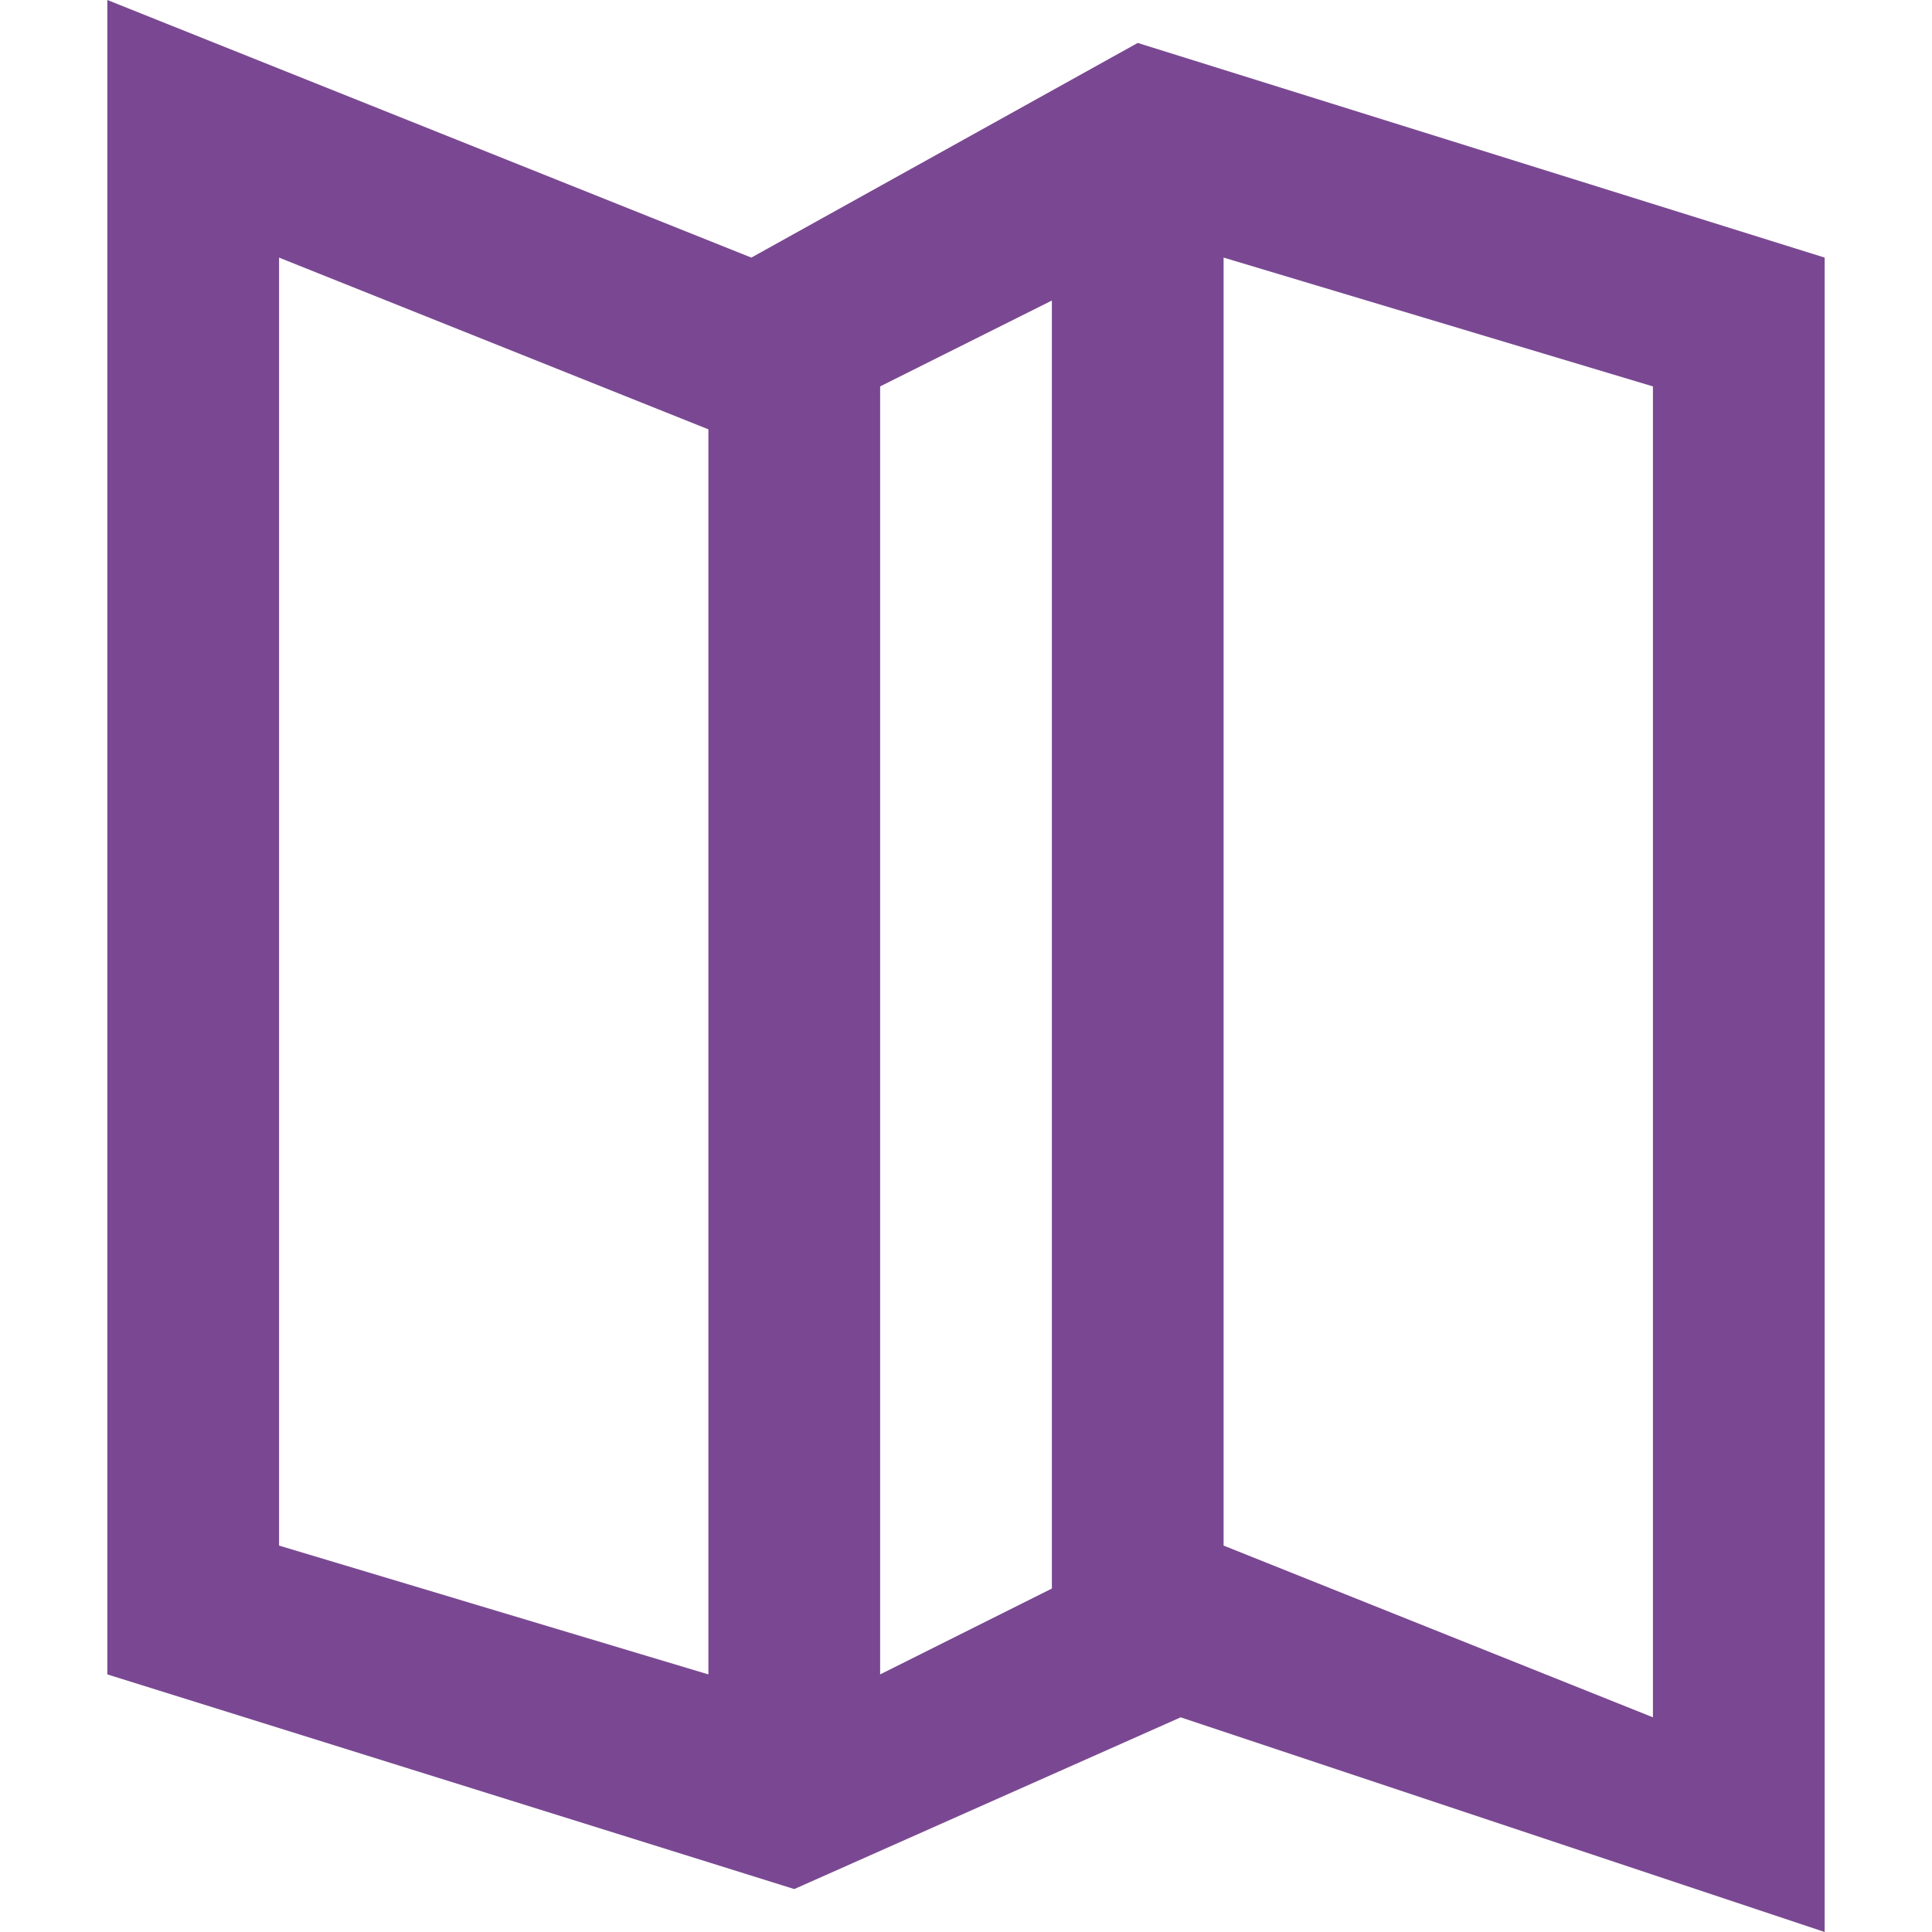
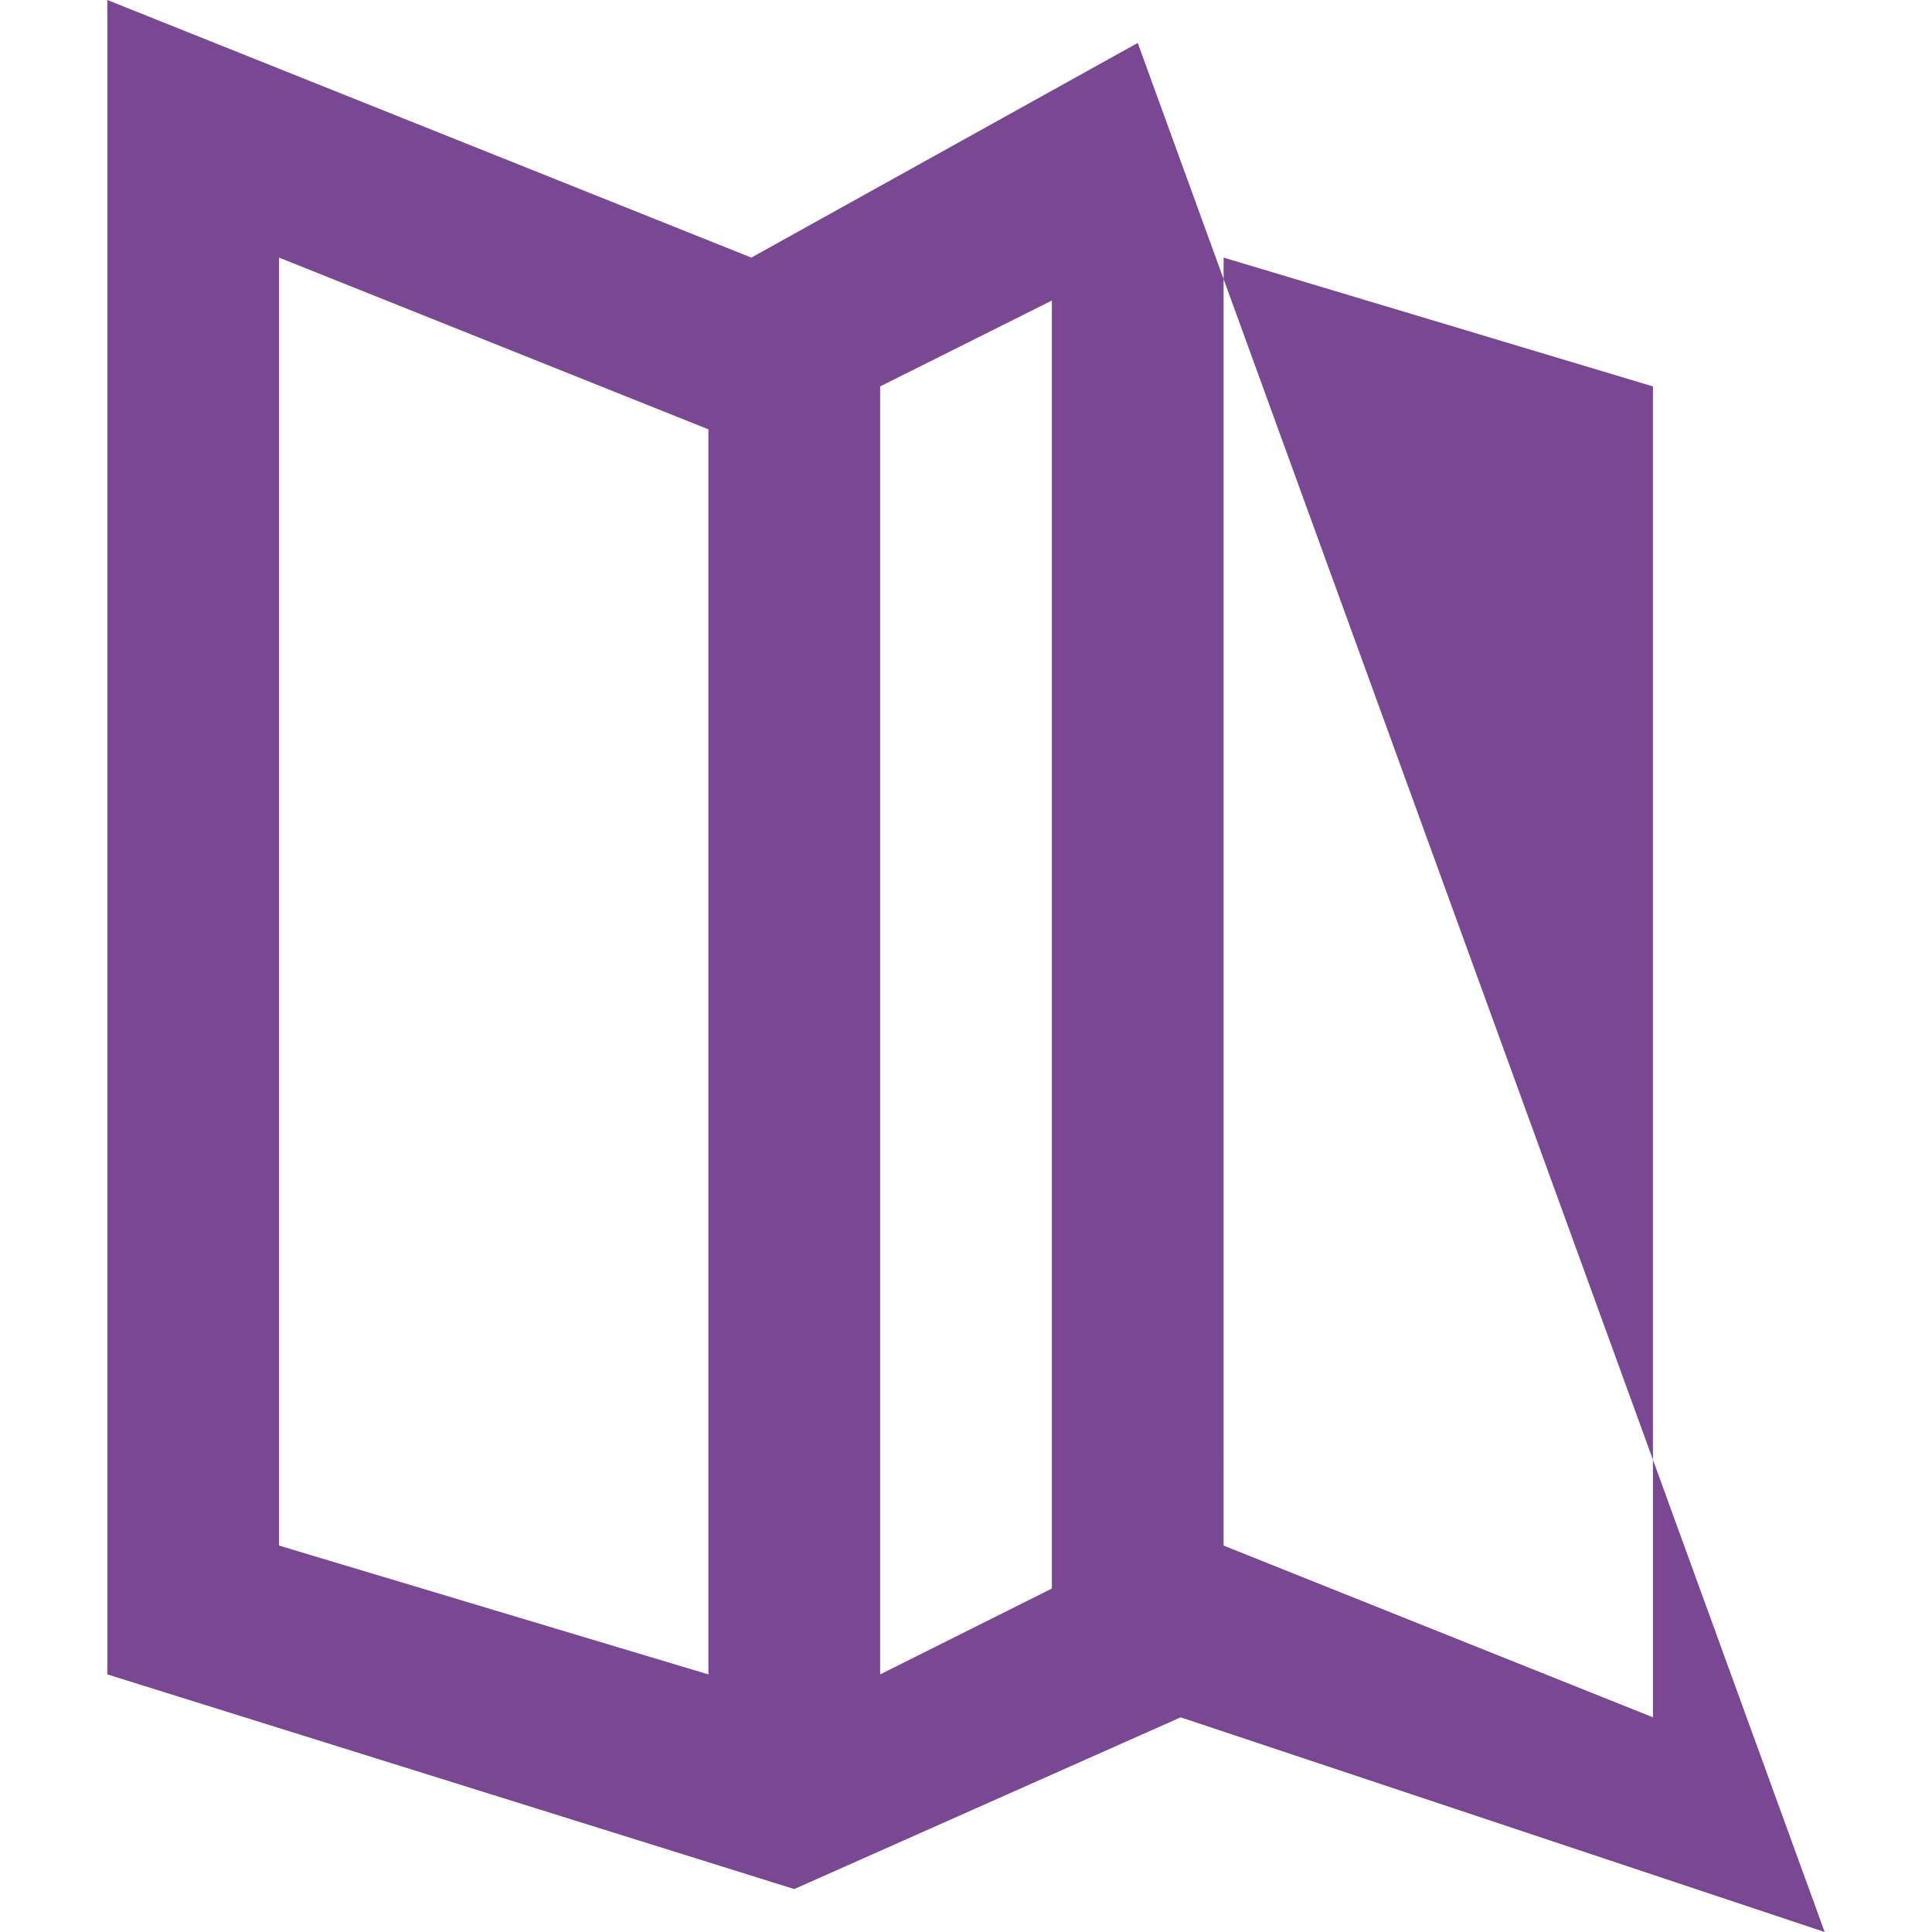
<svg xmlns="http://www.w3.org/2000/svg" id="Capa_1" x="0px" y="0px" viewBox="0 0 45 45" style="enable-background:new 0 0 45 45;" xml:space="preserve">
  <style type="text/css"> .st0{fill:#7A4892;} </style>
  <g id="map_1_">
    <g>
-       <path class="st0" d="M26.5,1l-9,5l-15-6v39l16,5l9-4l15,5V6L26.5,1z M16.5,39l-10-3V6l10,4V39z M24.5,37l-4,2V9l4-2V37z M38.5,40 l-10-4V6l10,3V40z" />
+       <path class="st0" d="M26.5,1l-9,5l-15-6v39l16,5l9-4l15,5L26.5,1z M16.5,39l-10-3V6l10,4V39z M24.5,37l-4,2V9l4-2V37z M38.5,40 l-10-4V6l10,3V40z" />
    </g>
  </g>
</svg>